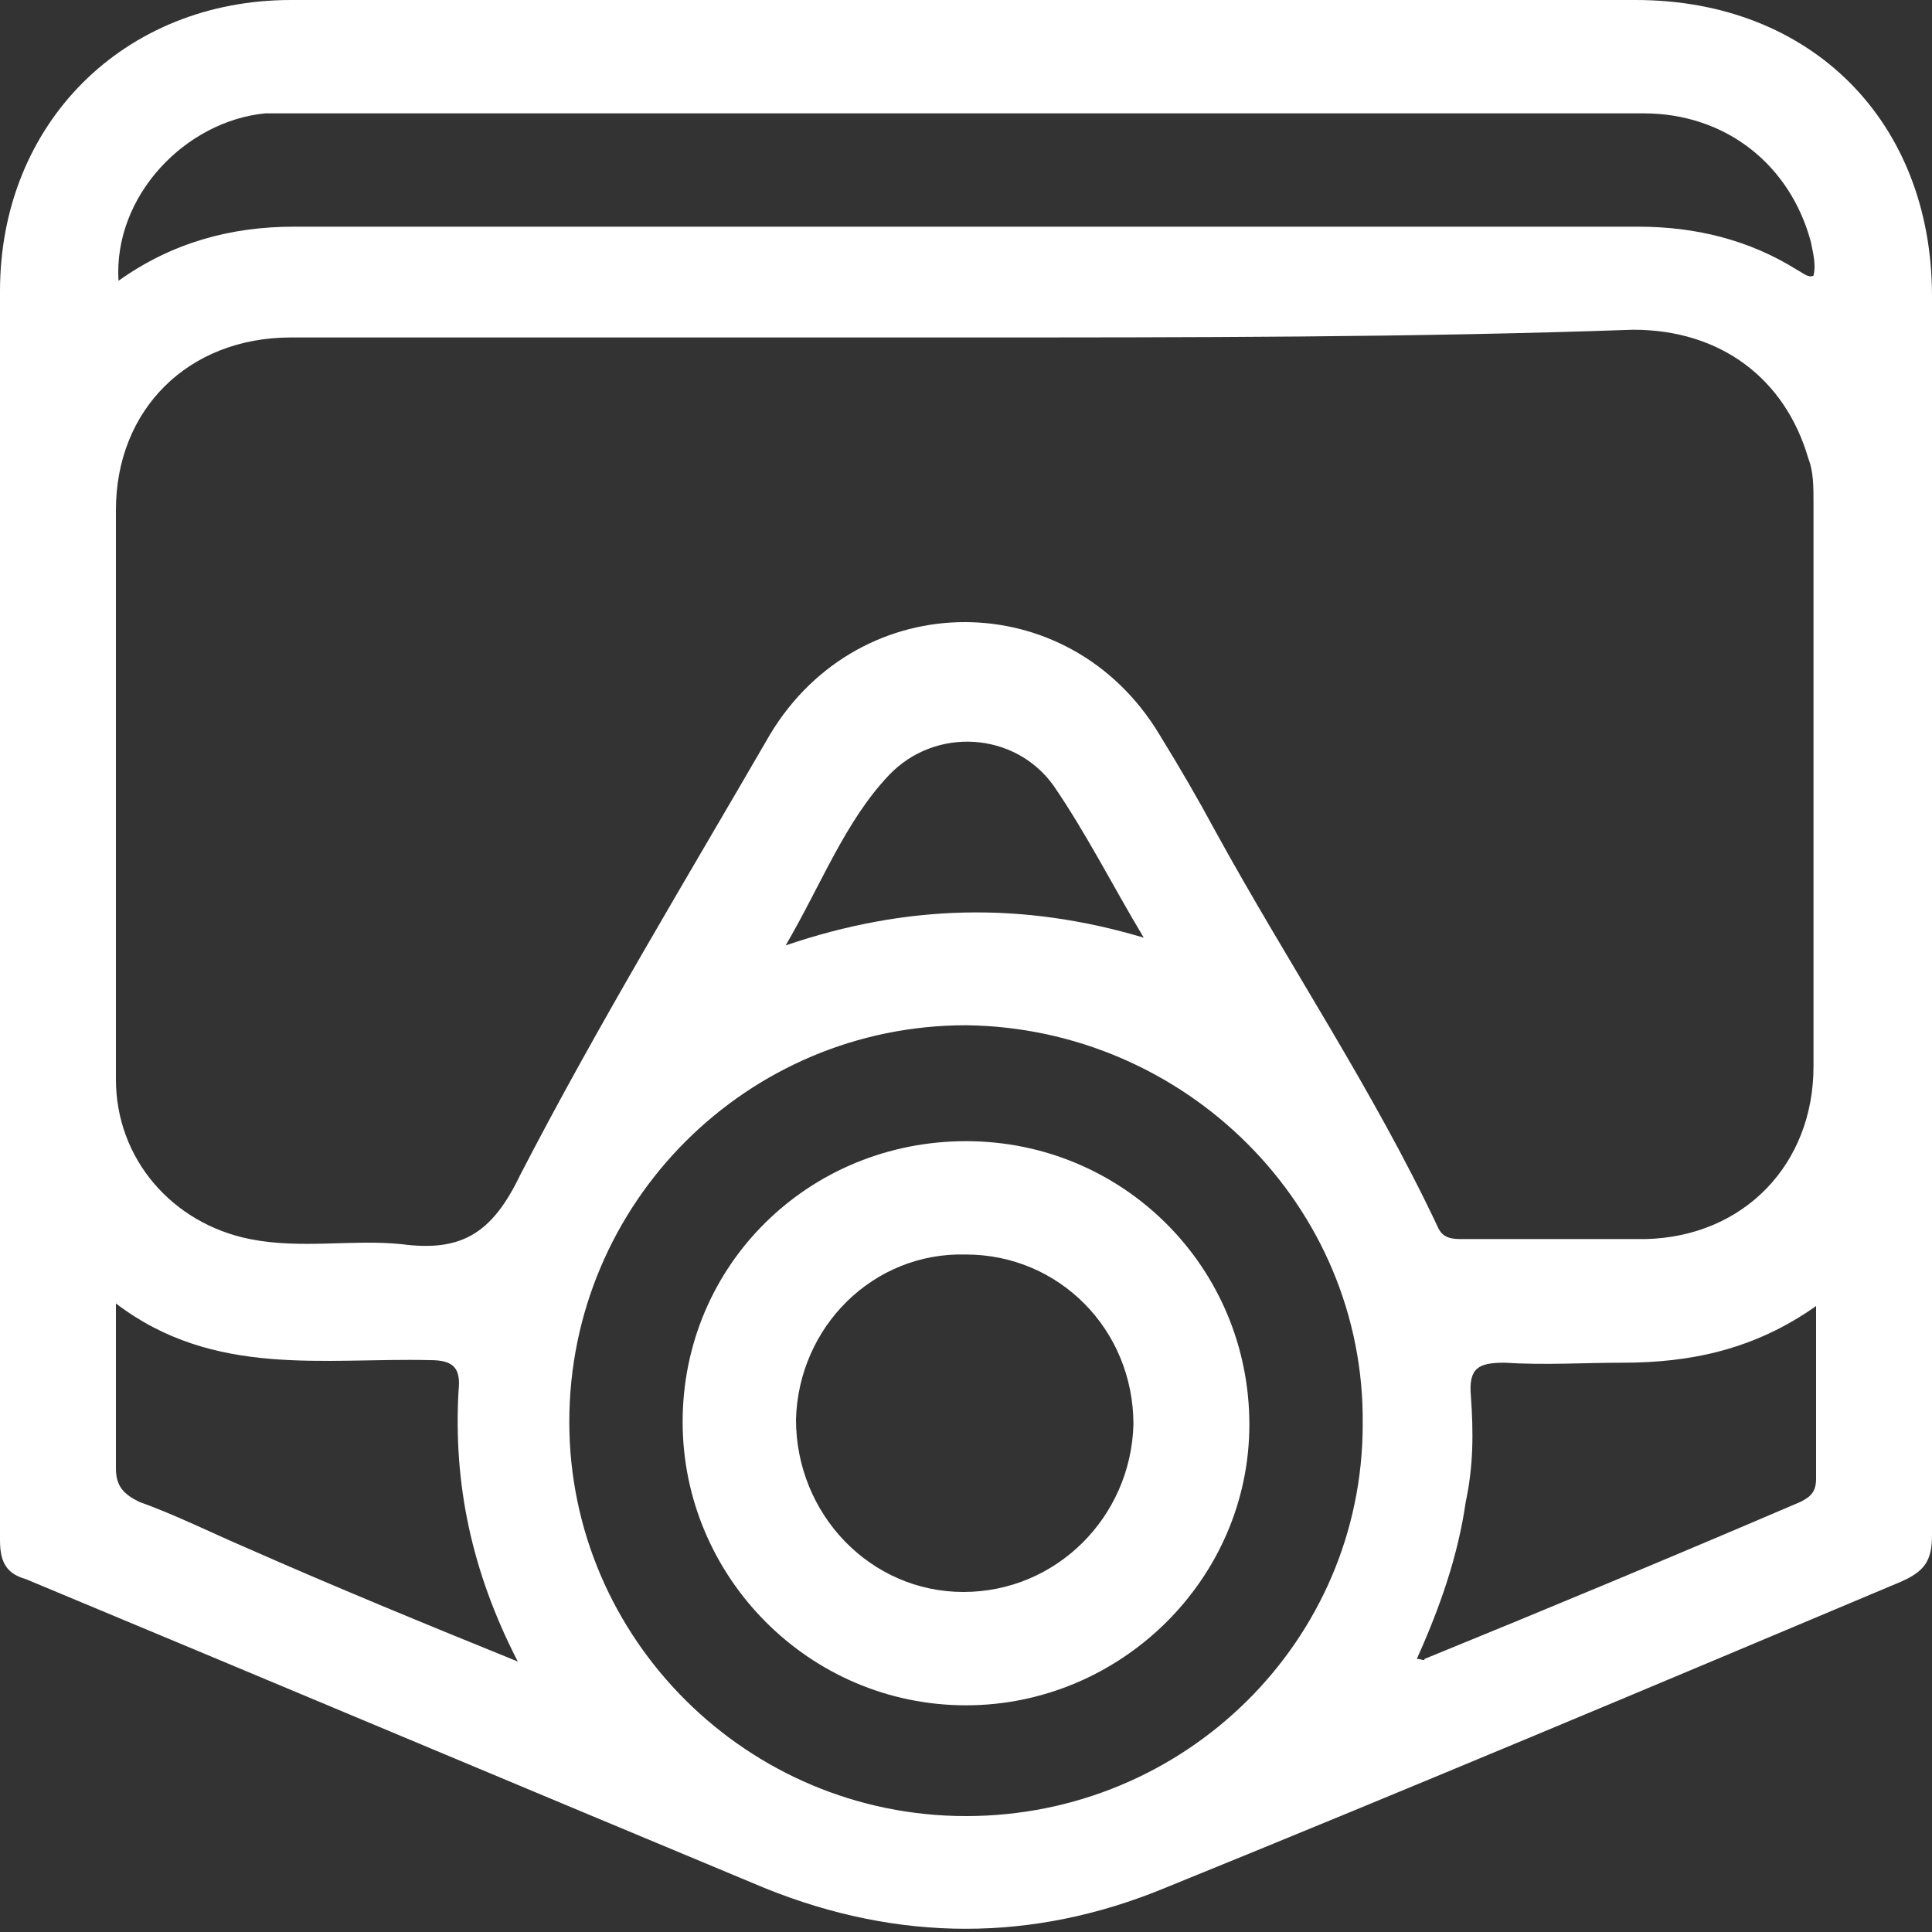
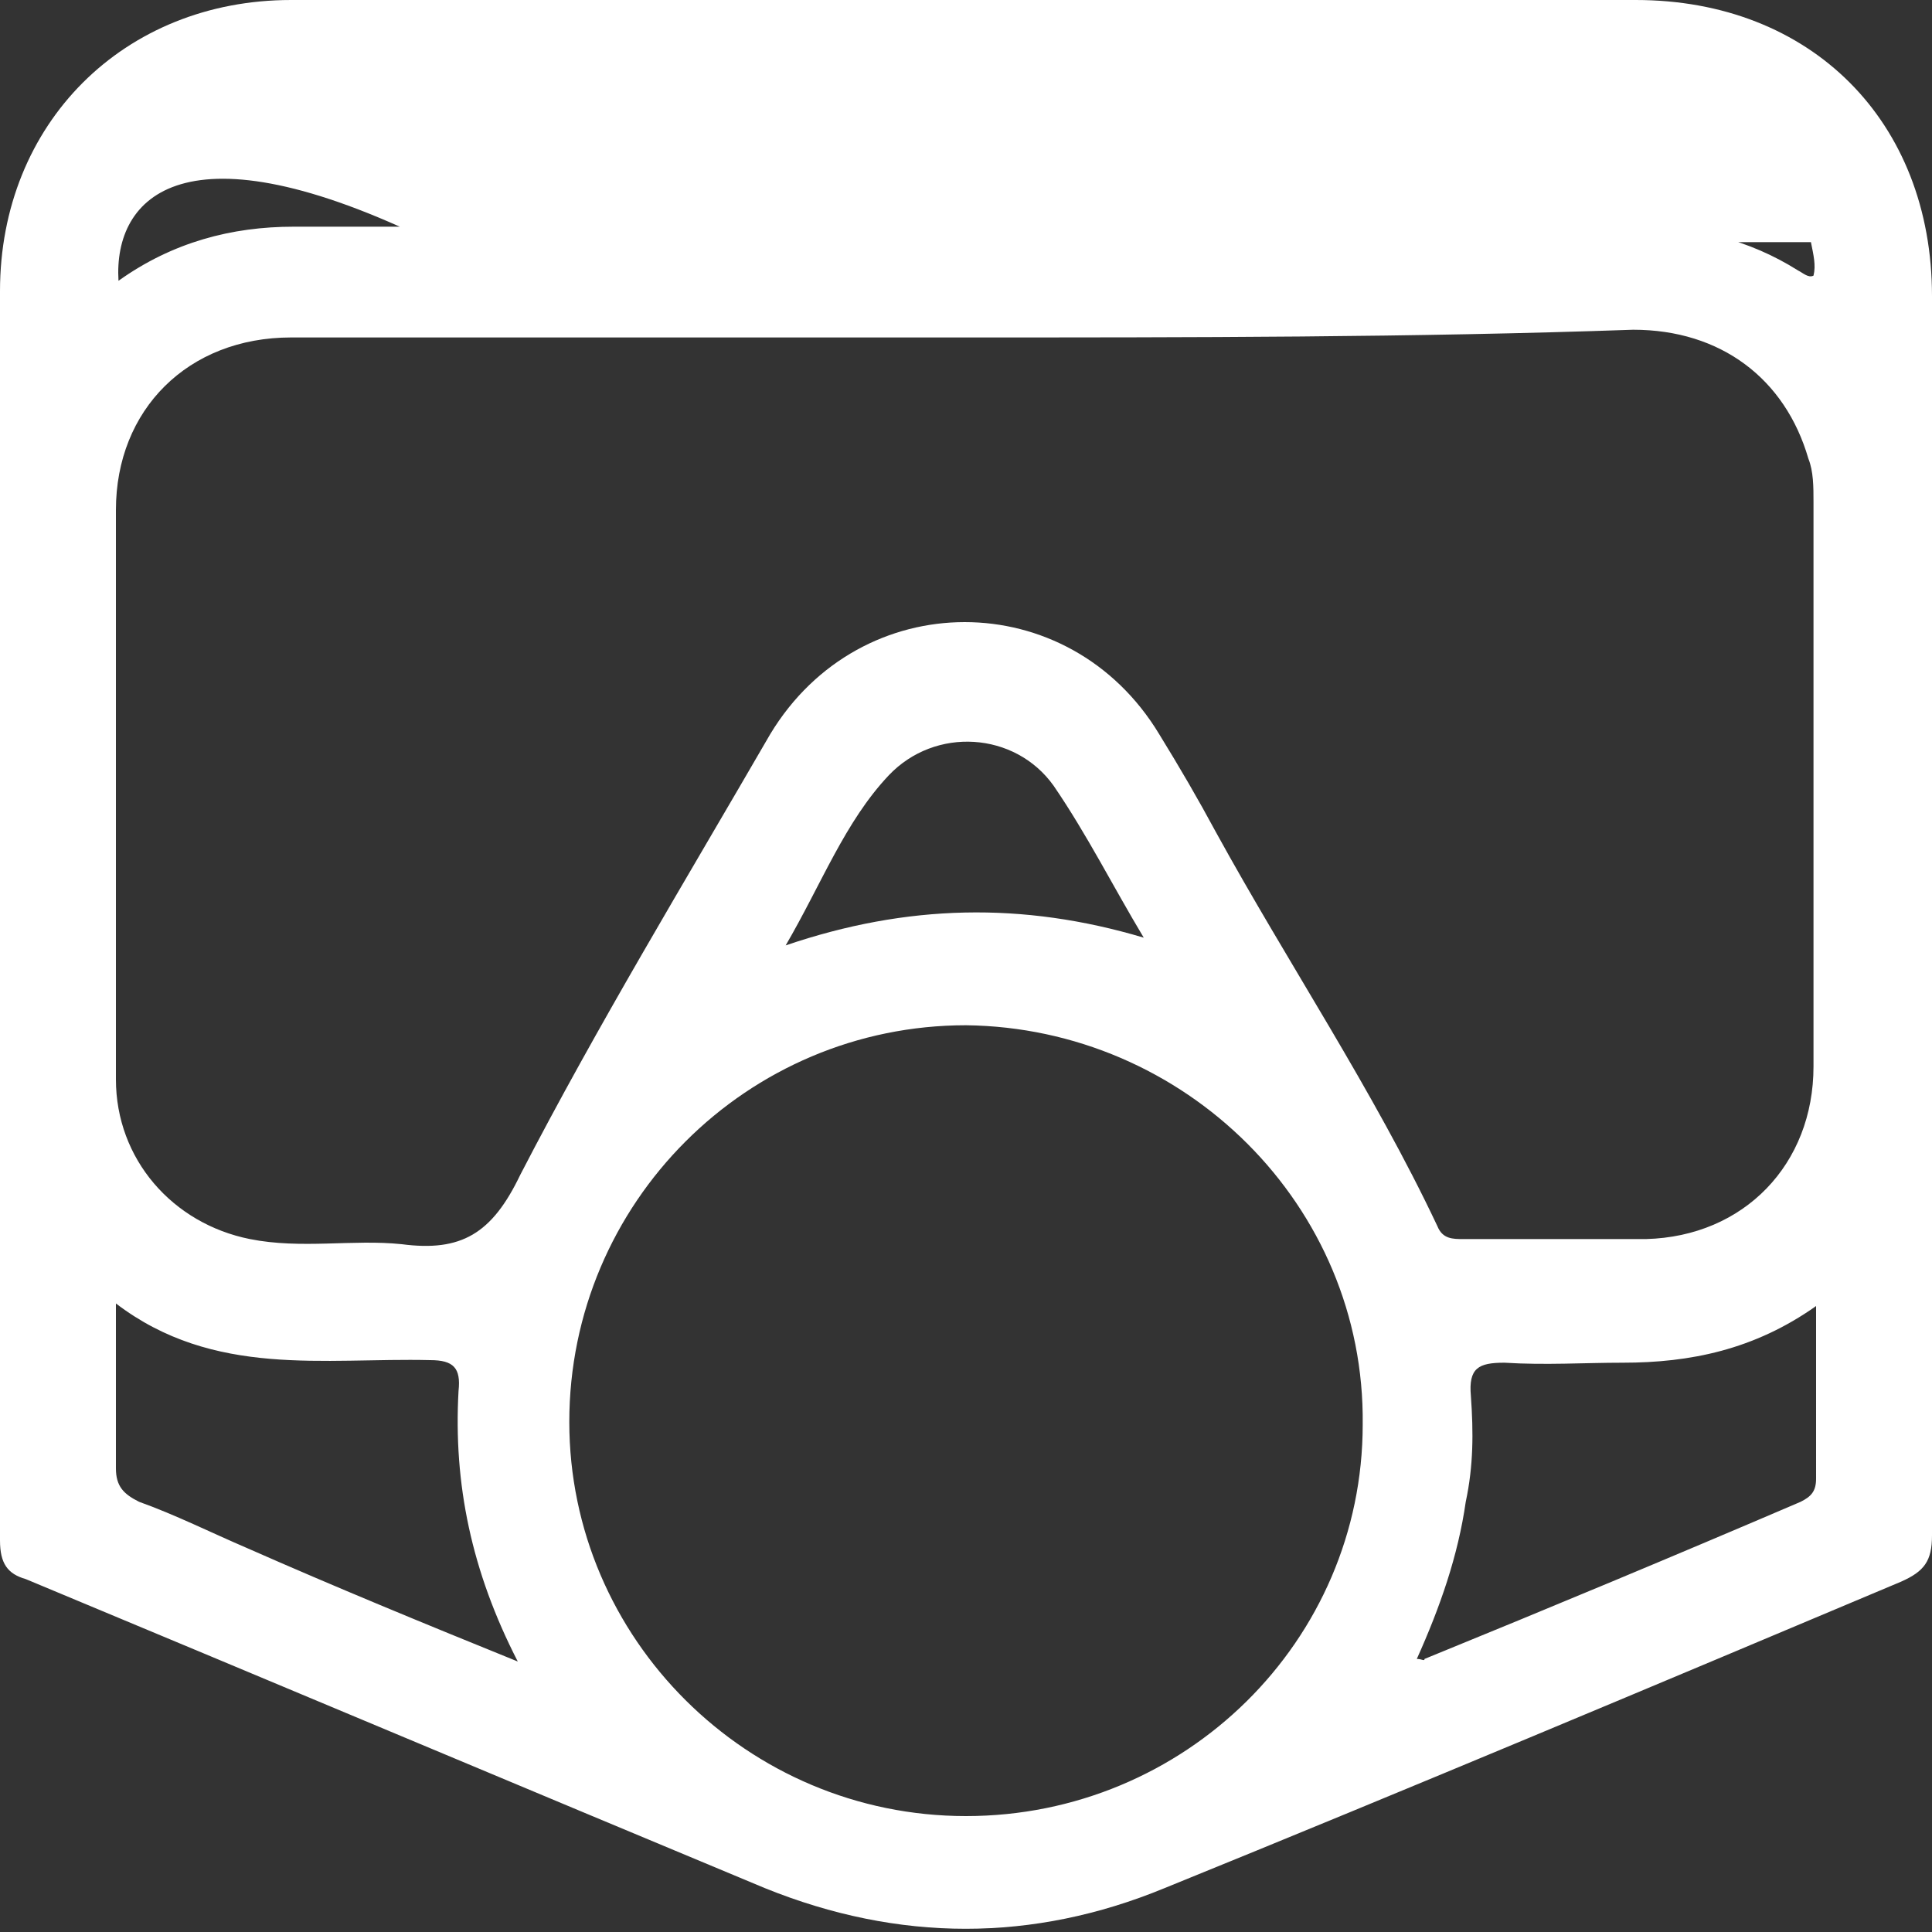
<svg xmlns="http://www.w3.org/2000/svg" version="1.1" id="Capa_1" x="0px" y="0px" viewBox="0 0 75 75" style="enable-background:new 0 0 75 75;" xml:space="preserve">
  <rect x="0" y="0" width="75" height="75" fill="#333333" stroke="none" />
  <style type="text/css">
	.st0{fill:#FFFFFF;}
</style>
  <g>
-     <path class="st0" d="M37.6,0c8.6,0,17.2,0,25.9,0C70.3,0,75,4.7,75,11.5c0,16,0,32.1,0,48.1c0,1-0.3,1.4-1.2,1.8   c-9.5,4-19,8-28.6,11.9c-5.1,2.1-10.3,2.1-15.5,0c-9.6-4-19.1-8-28.7-12C0.3,61.1,0,60.7,0,59.8c0-16.2,0-32.3,0-48.5   C0,4.8,4.8,0,11.3,0C20.1,0,28.8,0,37.6,0z M37.5,13.1c-8.7,0-17.5,0-26.2,0c-4,0-6.8,2.8-6.8,6.7c0,7.4,0,14.8,0,22.1   c0,3.1,2.2,5.6,5.2,6.2c2,0.4,4,0,5.9,0.2c2.3,0.3,3.5-0.4,4.6-2.7c3-5.8,6.4-11.4,9.7-17.1c3.5-5.8,11.6-5.8,15.1,0   c0.8,1.3,1.5,2.5,2.2,3.8c2.8,5.1,6.1,10,8.6,15.3c0.2,0.5,0.6,0.5,1,0.5c2.4,0,4.8,0,7.1,0c3.8-0.1,6.5-2.9,6.5-6.7   c0-7.3,0-14.6,0-21.9c0-0.6,0-1.2-0.2-1.7c-0.9-3.1-3.4-5-6.8-5C54.9,13.1,46.2,13.1,37.5,13.1z M37.5,70.5   c8.5,0,15.4-6.8,15.4-15.2C53,46.8,46,39.9,37.5,39.8c-8.5,0-15.4,6.9-15.4,15.4C22.1,63.6,29,70.5,37.5,70.5z M4.6,10.9   C6.7,9.4,9,8.8,11.4,8.8c17.4,0,34.8,0,52.2,0c2.2,0,4.3,0.5,6.2,1.7c0.2,0.1,0.4,0.3,0.6,0.2c0.1-0.4,0-0.8-0.1-1.3   c-0.8-3-3.3-5-6.5-5c-17.6,0-35.1,0-52.7,0c-0.3,0-0.5,0-0.8,0C7.2,4.7,4.4,7.6,4.6,10.9z M70.5,50.7c-2.4,1.7-4.9,2.2-7.5,2.2   c-1.5,0-3,0.1-4.6,0c-1,0-1.4,0.2-1.3,1.3c0.1,1.4,0.1,2.7-0.2,4.1c-0.3,2.1-1,4.1-1.9,6.1c0.2,0,0.3,0.1,0.3,0   c4.9-2,9.7-4,14.6-6.1c0.4-0.2,0.6-0.4,0.6-0.9C70.5,55.3,70.5,53.1,70.5,50.7z M20.1,64.5c-1.8-3.5-2.5-6.9-2.3-10.5   c0.1-0.9-0.2-1.2-1.1-1.2c-4.1-0.1-8.4,0.7-12.2-2.2c0,2.3,0,4.4,0,6.4c0,0.7,0.3,1,0.9,1.3c1.4,0.5,2.8,1.2,4.2,1.8   C13,61.6,16.4,63,20.1,64.5z M44.4,36.4c-1.2-2-2.2-4-3.5-5.9c-1.5-2.1-4.6-2.3-6.4-0.4c-1.7,1.8-2.6,4.2-4,6.6   C35.2,35.1,39.7,35,44.4,36.4z" />
-     <path class="st0" d="M37.5,44.3c6.1,0,11,4.9,11,11c0,6-5,10.9-11,10.9c-6.1,0-11-5-11-11C26.5,49.1,31.4,44.3,37.5,44.3z    M30.9,55.1c0,3.7,2.9,6.7,6.5,6.7c3.6,0,6.5-2.9,6.6-6.5c0-3.7-2.9-6.6-6.5-6.6C33.9,48.6,31,51.5,30.9,55.1z" />
+     <path class="st0" d="M37.6,0c8.6,0,17.2,0,25.9,0C70.3,0,75,4.7,75,11.5c0,16,0,32.1,0,48.1c0,1-0.3,1.4-1.2,1.8   c-9.5,4-19,8-28.6,11.9c-5.1,2.1-10.3,2.1-15.5,0c-9.6-4-19.1-8-28.7-12C0.3,61.1,0,60.7,0,59.8c0-16.2,0-32.3,0-48.5   C0,4.8,4.8,0,11.3,0C20.1,0,28.8,0,37.6,0z M37.5,13.1c-8.7,0-17.5,0-26.2,0c-4,0-6.8,2.8-6.8,6.7c0,7.4,0,14.8,0,22.1   c0,3.1,2.2,5.6,5.2,6.2c2,0.4,4,0,5.9,0.2c2.3,0.3,3.5-0.4,4.6-2.7c3-5.8,6.4-11.4,9.7-17.1c3.5-5.8,11.6-5.8,15.1,0   c0.8,1.3,1.5,2.5,2.2,3.8c2.8,5.1,6.1,10,8.6,15.3c0.2,0.5,0.6,0.5,1,0.5c2.4,0,4.8,0,7.1,0c3.8-0.1,6.5-2.9,6.5-6.7   c0-7.3,0-14.6,0-21.9c0-0.6,0-1.2-0.2-1.7c-0.9-3.1-3.4-5-6.8-5C54.9,13.1,46.2,13.1,37.5,13.1z M37.5,70.5   c8.5,0,15.4-6.8,15.4-15.2C53,46.8,46,39.9,37.5,39.8c-8.5,0-15.4,6.9-15.4,15.4C22.1,63.6,29,70.5,37.5,70.5z M4.6,10.9   C6.7,9.4,9,8.8,11.4,8.8c17.4,0,34.8,0,52.2,0c2.2,0,4.3,0.5,6.2,1.7c0.2,0.1,0.4,0.3,0.6,0.2c0.1-0.4,0-0.8-0.1-1.3   c-17.6,0-35.1,0-52.7,0c-0.3,0-0.5,0-0.8,0C7.2,4.7,4.4,7.6,4.6,10.9z M70.5,50.7c-2.4,1.7-4.9,2.2-7.5,2.2   c-1.5,0-3,0.1-4.6,0c-1,0-1.4,0.2-1.3,1.3c0.1,1.4,0.1,2.7-0.2,4.1c-0.3,2.1-1,4.1-1.9,6.1c0.2,0,0.3,0.1,0.3,0   c4.9-2,9.7-4,14.6-6.1c0.4-0.2,0.6-0.4,0.6-0.9C70.5,55.3,70.5,53.1,70.5,50.7z M20.1,64.5c-1.8-3.5-2.5-6.9-2.3-10.5   c0.1-0.9-0.2-1.2-1.1-1.2c-4.1-0.1-8.4,0.7-12.2-2.2c0,2.3,0,4.4,0,6.4c0,0.7,0.3,1,0.9,1.3c1.4,0.5,2.8,1.2,4.2,1.8   C13,61.6,16.4,63,20.1,64.5z M44.4,36.4c-1.2-2-2.2-4-3.5-5.9c-1.5-2.1-4.6-2.3-6.4-0.4c-1.7,1.8-2.6,4.2-4,6.6   C35.2,35.1,39.7,35,44.4,36.4z" />
  </g>
</svg>